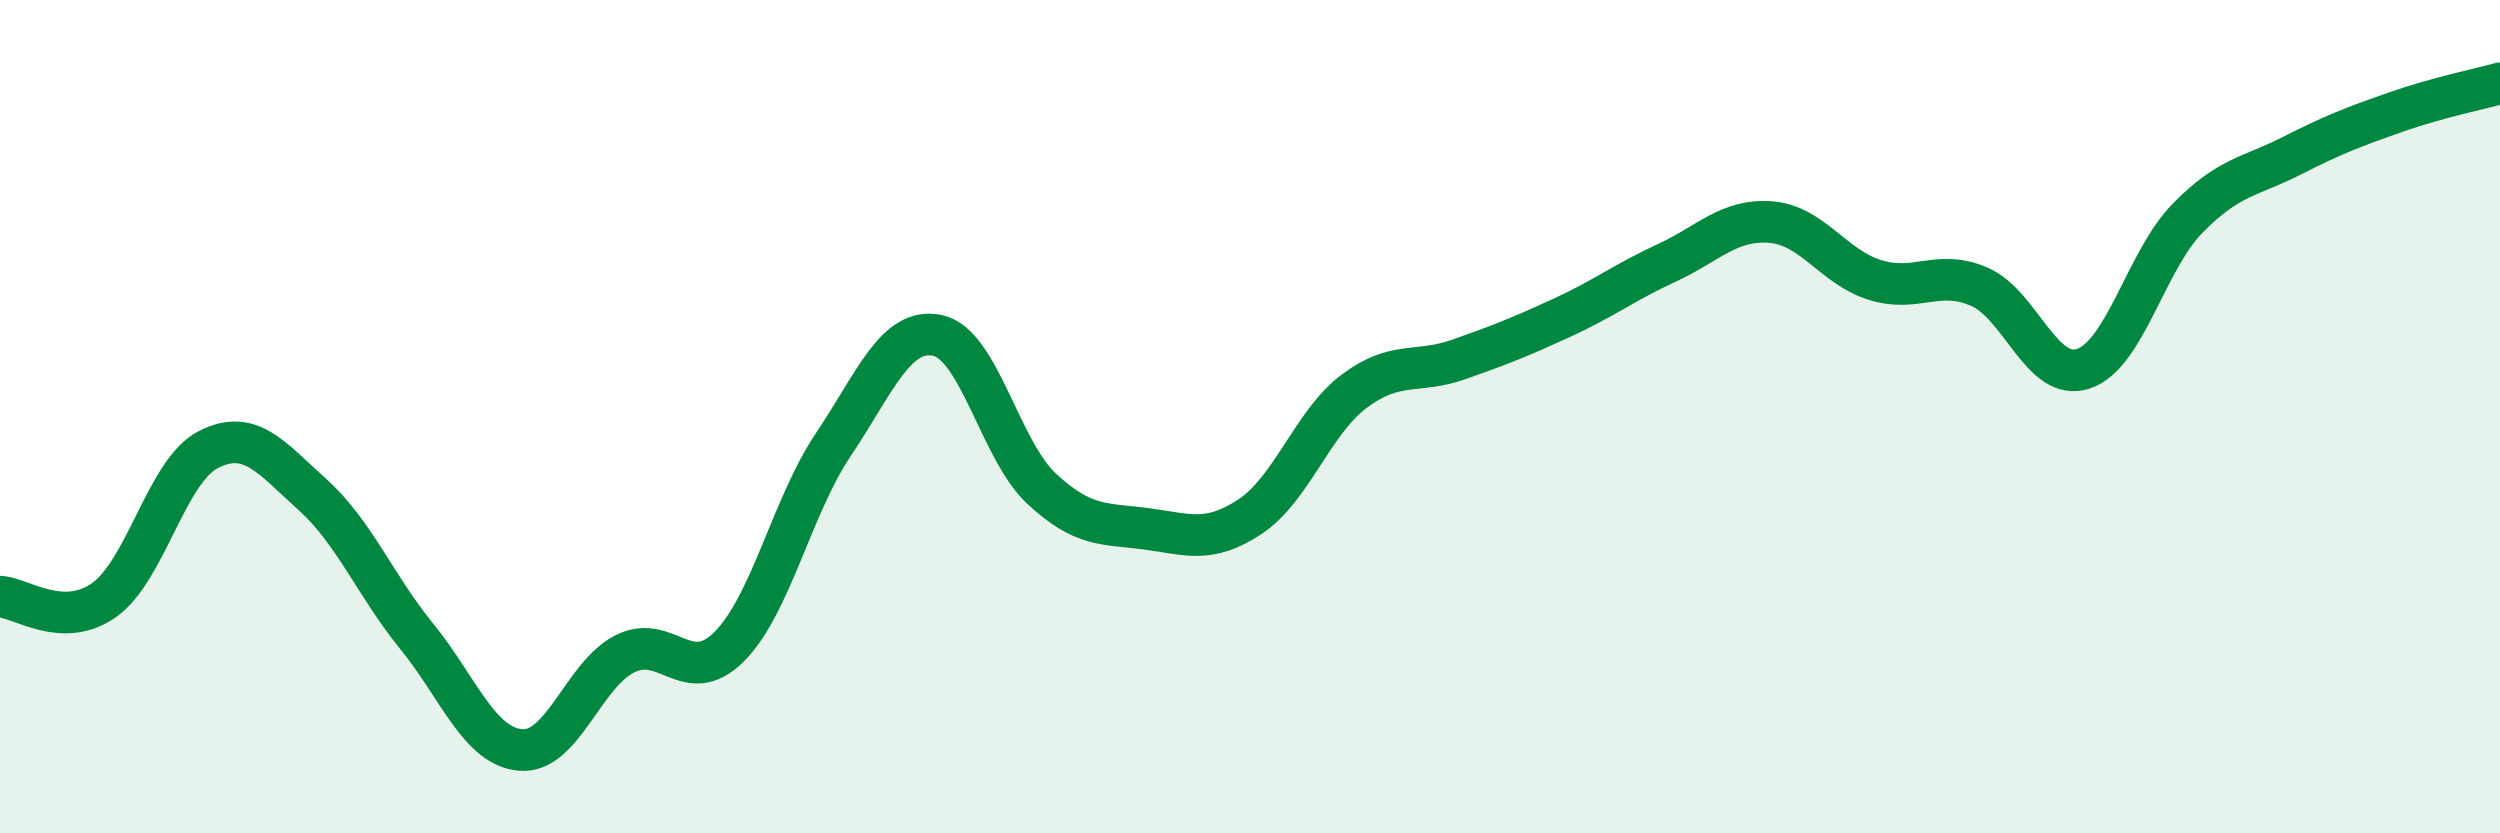
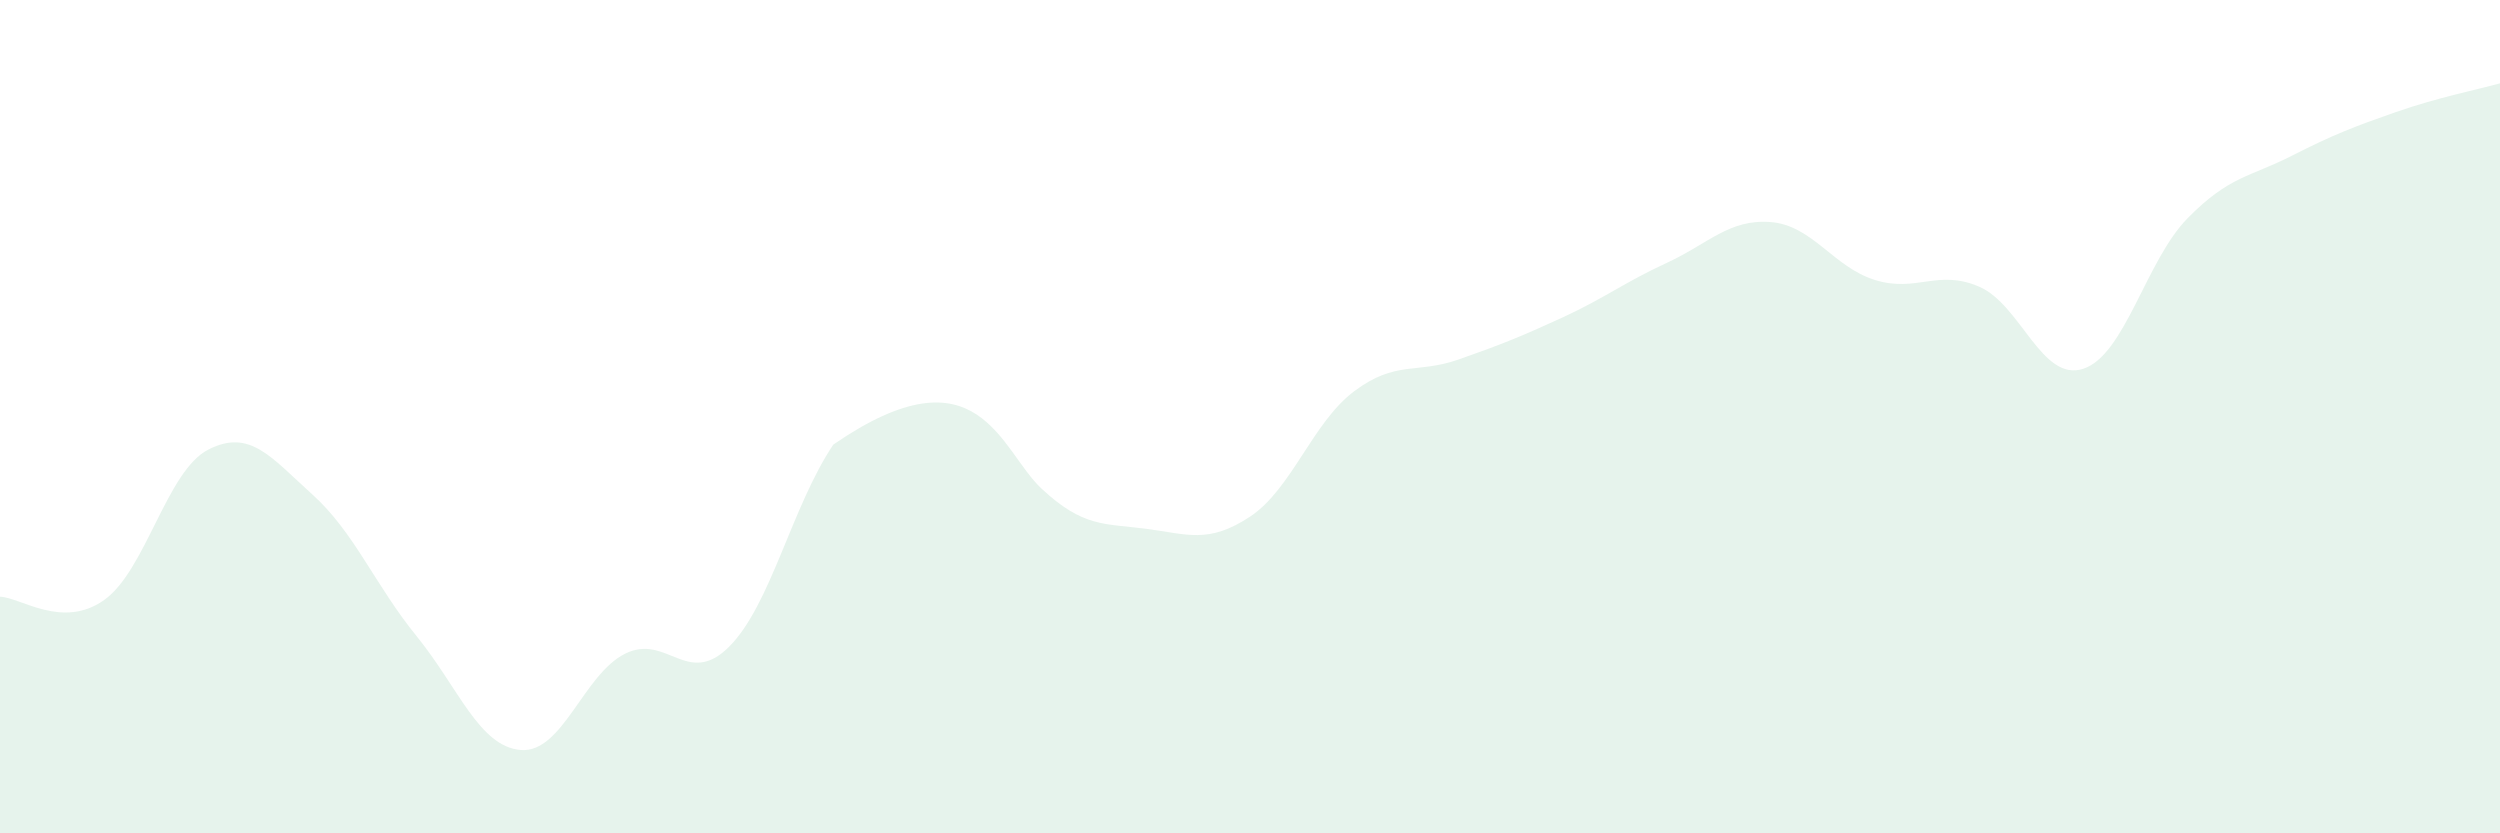
<svg xmlns="http://www.w3.org/2000/svg" width="60" height="20" viewBox="0 0 60 20">
-   <path d="M 0,14.32 C 0.5,14.34 1.5,15.11 2.5,14.4 C 3.5,13.69 4,11.3 5,10.79 C 6,10.28 6.5,10.97 7.5,11.87 C 8.5,12.77 9,14.04 10,15.27 C 11,16.5 11.5,17.92 12.5,18 C 13.5,18.08 14,16.19 15,15.69 C 16,15.19 16.5,16.52 17.5,15.52 C 18.5,14.52 19,12.16 20,10.67 C 21,9.18 21.5,7.84 22.5,8.05 C 23.5,8.26 24,10.8 25,11.73 C 26,12.66 26.5,12.56 27.5,12.69 C 28.5,12.82 29,13.06 30,12.4 C 31,11.74 31.5,10.14 32.5,9.39 C 33.5,8.64 34,8.98 35,8.63 C 36,8.28 36.5,8.08 37.5,7.62 C 38.5,7.16 39,6.77 40,6.31 C 41,5.85 41.5,5.25 42.5,5.33 C 43.5,5.41 44,6.41 45,6.72 C 46,7.03 46.5,6.45 47.5,6.88 C 48.5,7.31 49,9.18 50,8.85 C 51,8.52 51.5,6.26 52.5,5.24 C 53.5,4.22 54,4.25 55,3.74 C 56,3.23 56.5,3.04 57.5,2.69 C 58.5,2.34 59.5,2.14 60,2L60 20L0 20Z" fill="#008740" opacity="0.1" stroke-linecap="round" stroke-linejoin="round" />
-   <path d="M 0,14.32 C 0.5,14.34 1.5,15.11 2.5,14.4 C 3.5,13.69 4,11.3 5,10.79 C 6,10.28 6.5,10.97 7.5,11.87 C 8.5,12.77 9,14.04 10,15.27 C 11,16.5 11.5,17.92 12.5,18 C 13.5,18.08 14,16.19 15,15.69 C 16,15.19 16.5,16.52 17.5,15.52 C 18.5,14.52 19,12.16 20,10.67 C 21,9.18 21.5,7.84 22.5,8.05 C 23.5,8.26 24,10.8 25,11.73 C 26,12.66 26.5,12.56 27.5,12.69 C 28.5,12.82 29,13.06 30,12.4 C 31,11.74 31.5,10.14 32.5,9.39 C 33.5,8.64 34,8.98 35,8.63 C 36,8.28 36.5,8.08 37.5,7.62 C 38.5,7.16 39,6.77 40,6.31 C 41,5.85 41.5,5.25 42.5,5.33 C 43.5,5.41 44,6.41 45,6.72 C 46,7.03 46.5,6.45 47.5,6.88 C 48.5,7.31 49,9.18 50,8.85 C 51,8.52 51.5,6.26 52.5,5.24 C 53.5,4.22 54,4.25 55,3.74 C 56,3.23 56.5,3.04 57.5,2.69 C 58.5,2.34 59.5,2.14 60,2" stroke="#008740" stroke-width="1" fill="none" stroke-linecap="round" stroke-linejoin="round" />
+   <path d="M 0,14.32 C 0.5,14.34 1.5,15.11 2.5,14.4 C 3.5,13.69 4,11.3 5,10.79 C 6,10.28 6.5,10.97 7.5,11.87 C 8.5,12.77 9,14.04 10,15.27 C 11,16.5 11.5,17.92 12.5,18 C 13.5,18.08 14,16.19 15,15.69 C 16,15.19 16.5,16.52 17.5,15.52 C 18.5,14.52 19,12.16 20,10.67 C 23.5,8.26 24,10.8 25,11.73 C 26,12.66 26.5,12.56 27.5,12.69 C 28.5,12.82 29,13.06 30,12.4 C 31,11.74 31.5,10.14 32.5,9.39 C 33.5,8.64 34,8.98 35,8.63 C 36,8.28 36.5,8.08 37.5,7.62 C 38.5,7.16 39,6.77 40,6.31 C 41,5.85 41.5,5.25 42.5,5.33 C 43.5,5.41 44,6.41 45,6.72 C 46,7.03 46.5,6.45 47.5,6.88 C 48.5,7.31 49,9.18 50,8.85 C 51,8.52 51.5,6.26 52.5,5.24 C 53.5,4.22 54,4.25 55,3.74 C 56,3.23 56.5,3.04 57.5,2.69 C 58.5,2.34 59.5,2.14 60,2L60 20L0 20Z" fill="#008740" opacity="0.1" stroke-linecap="round" stroke-linejoin="round" />
</svg>